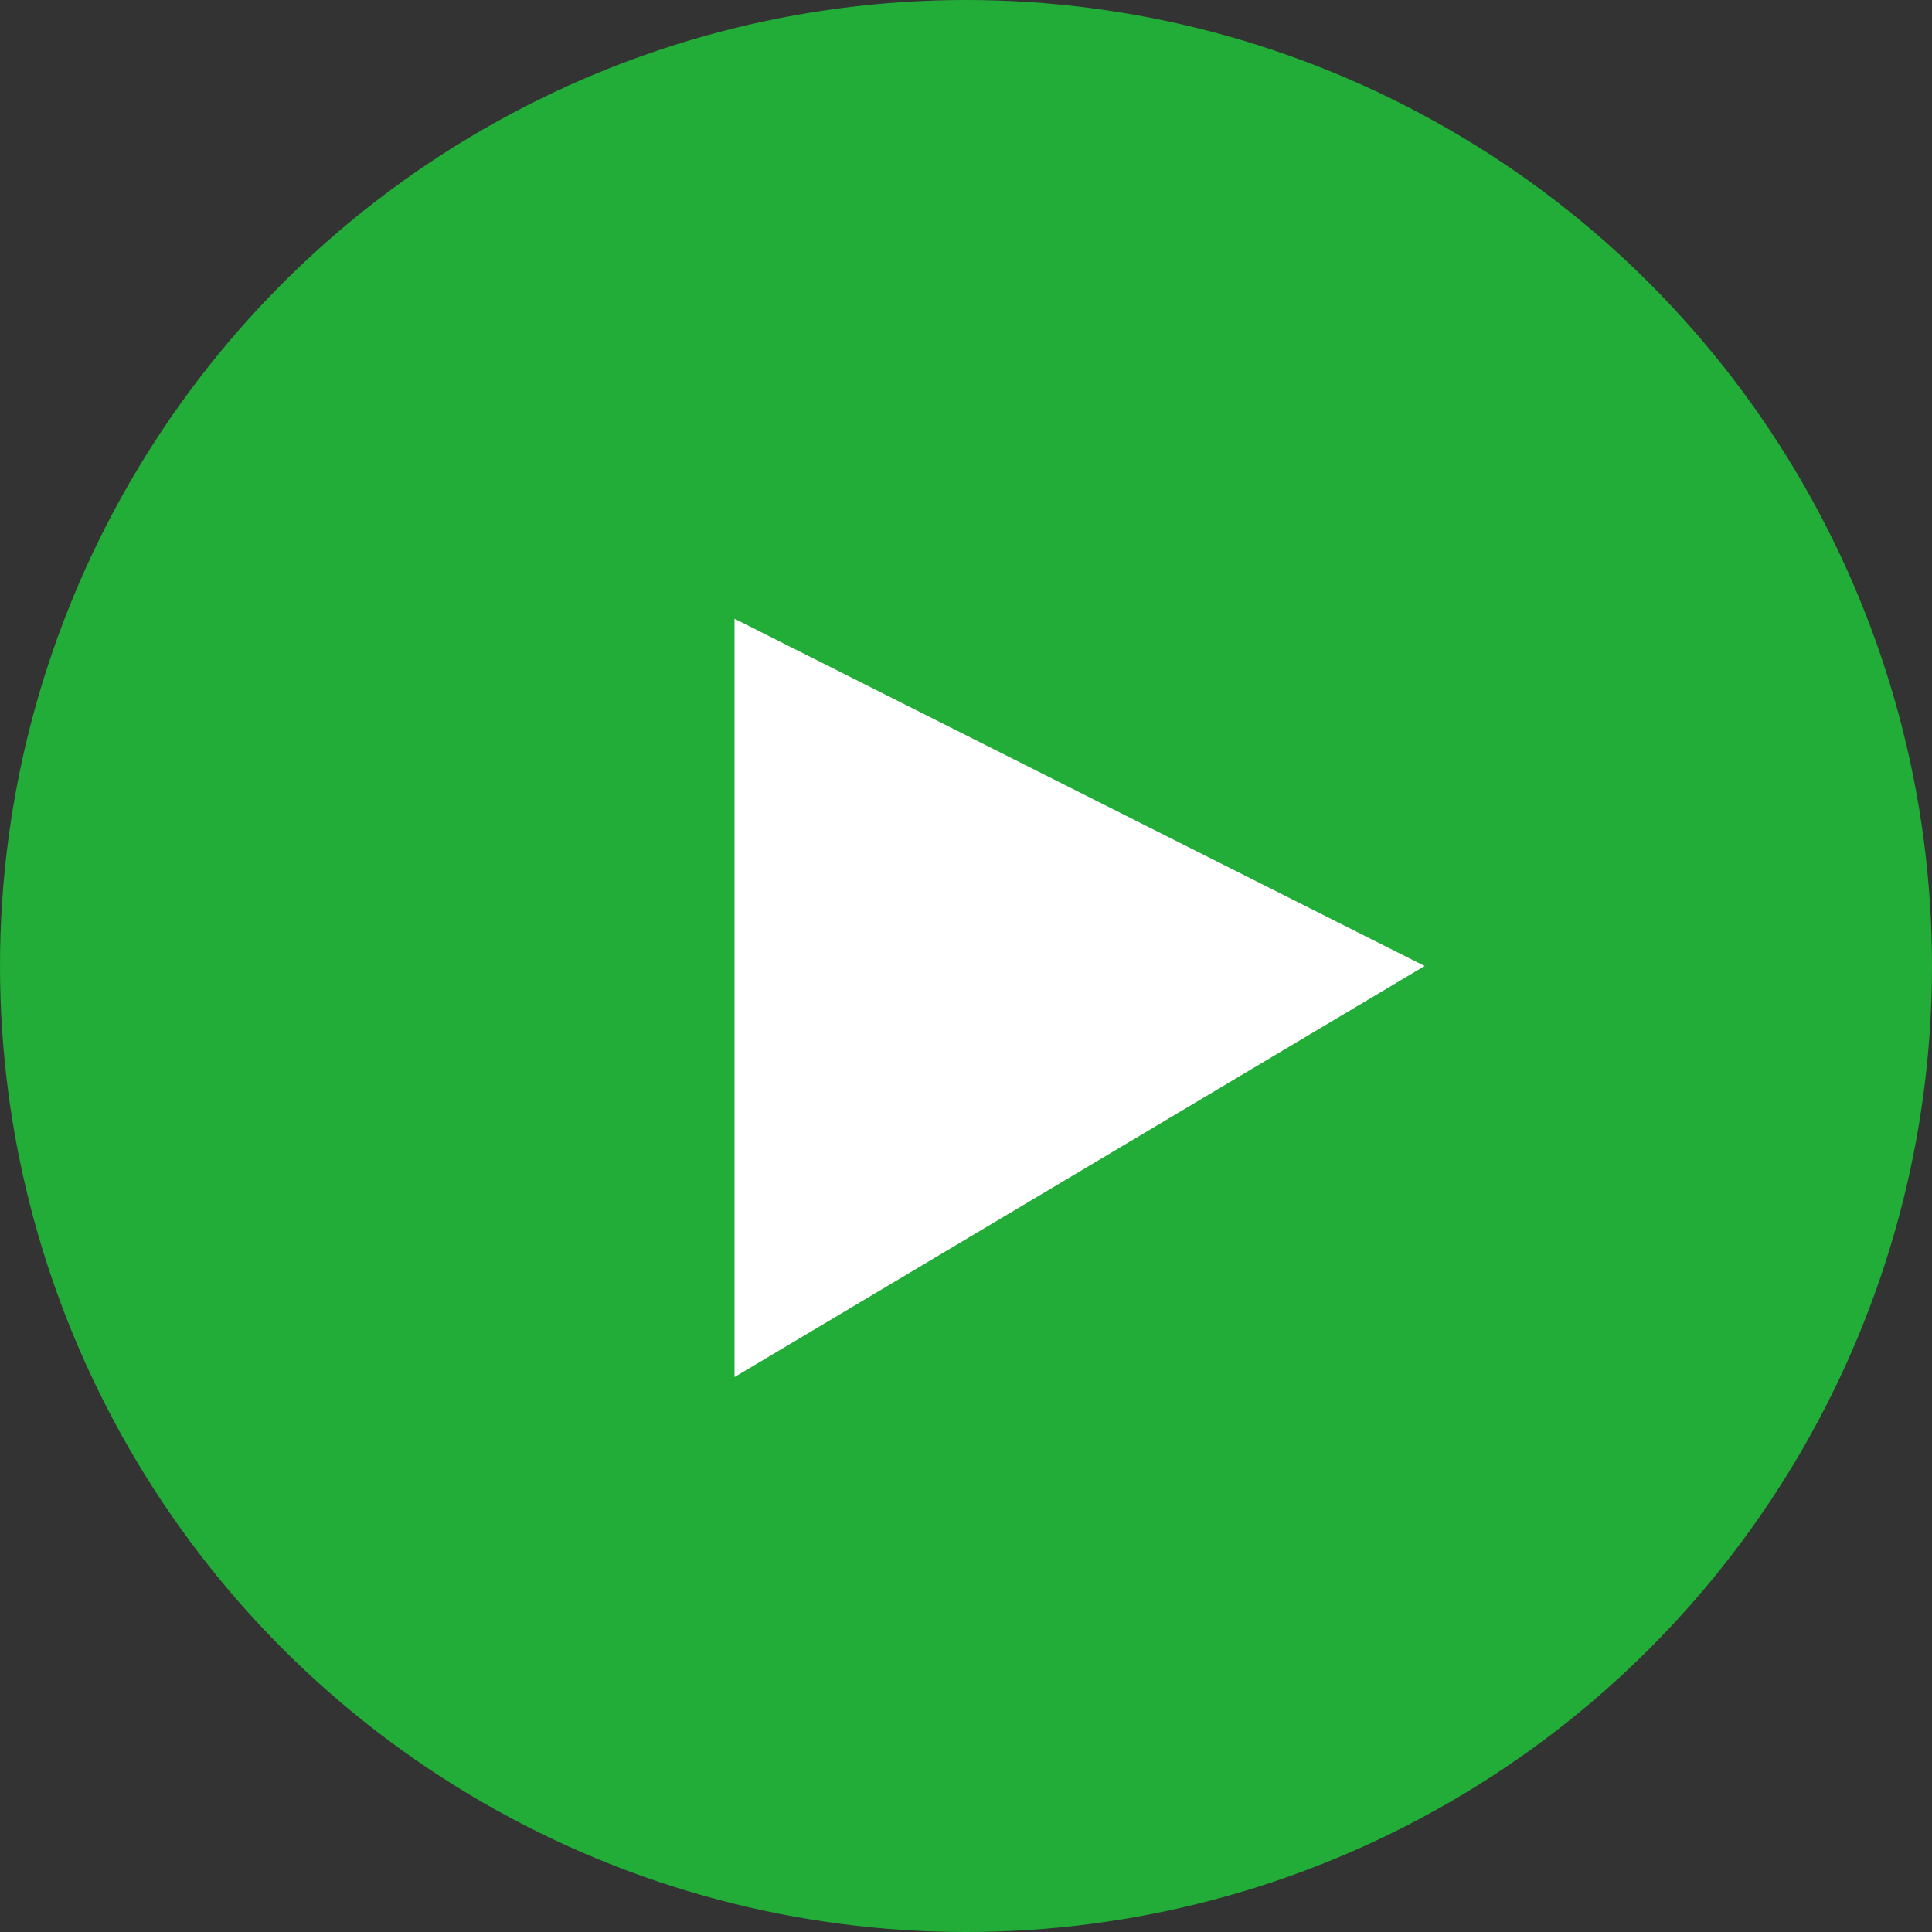
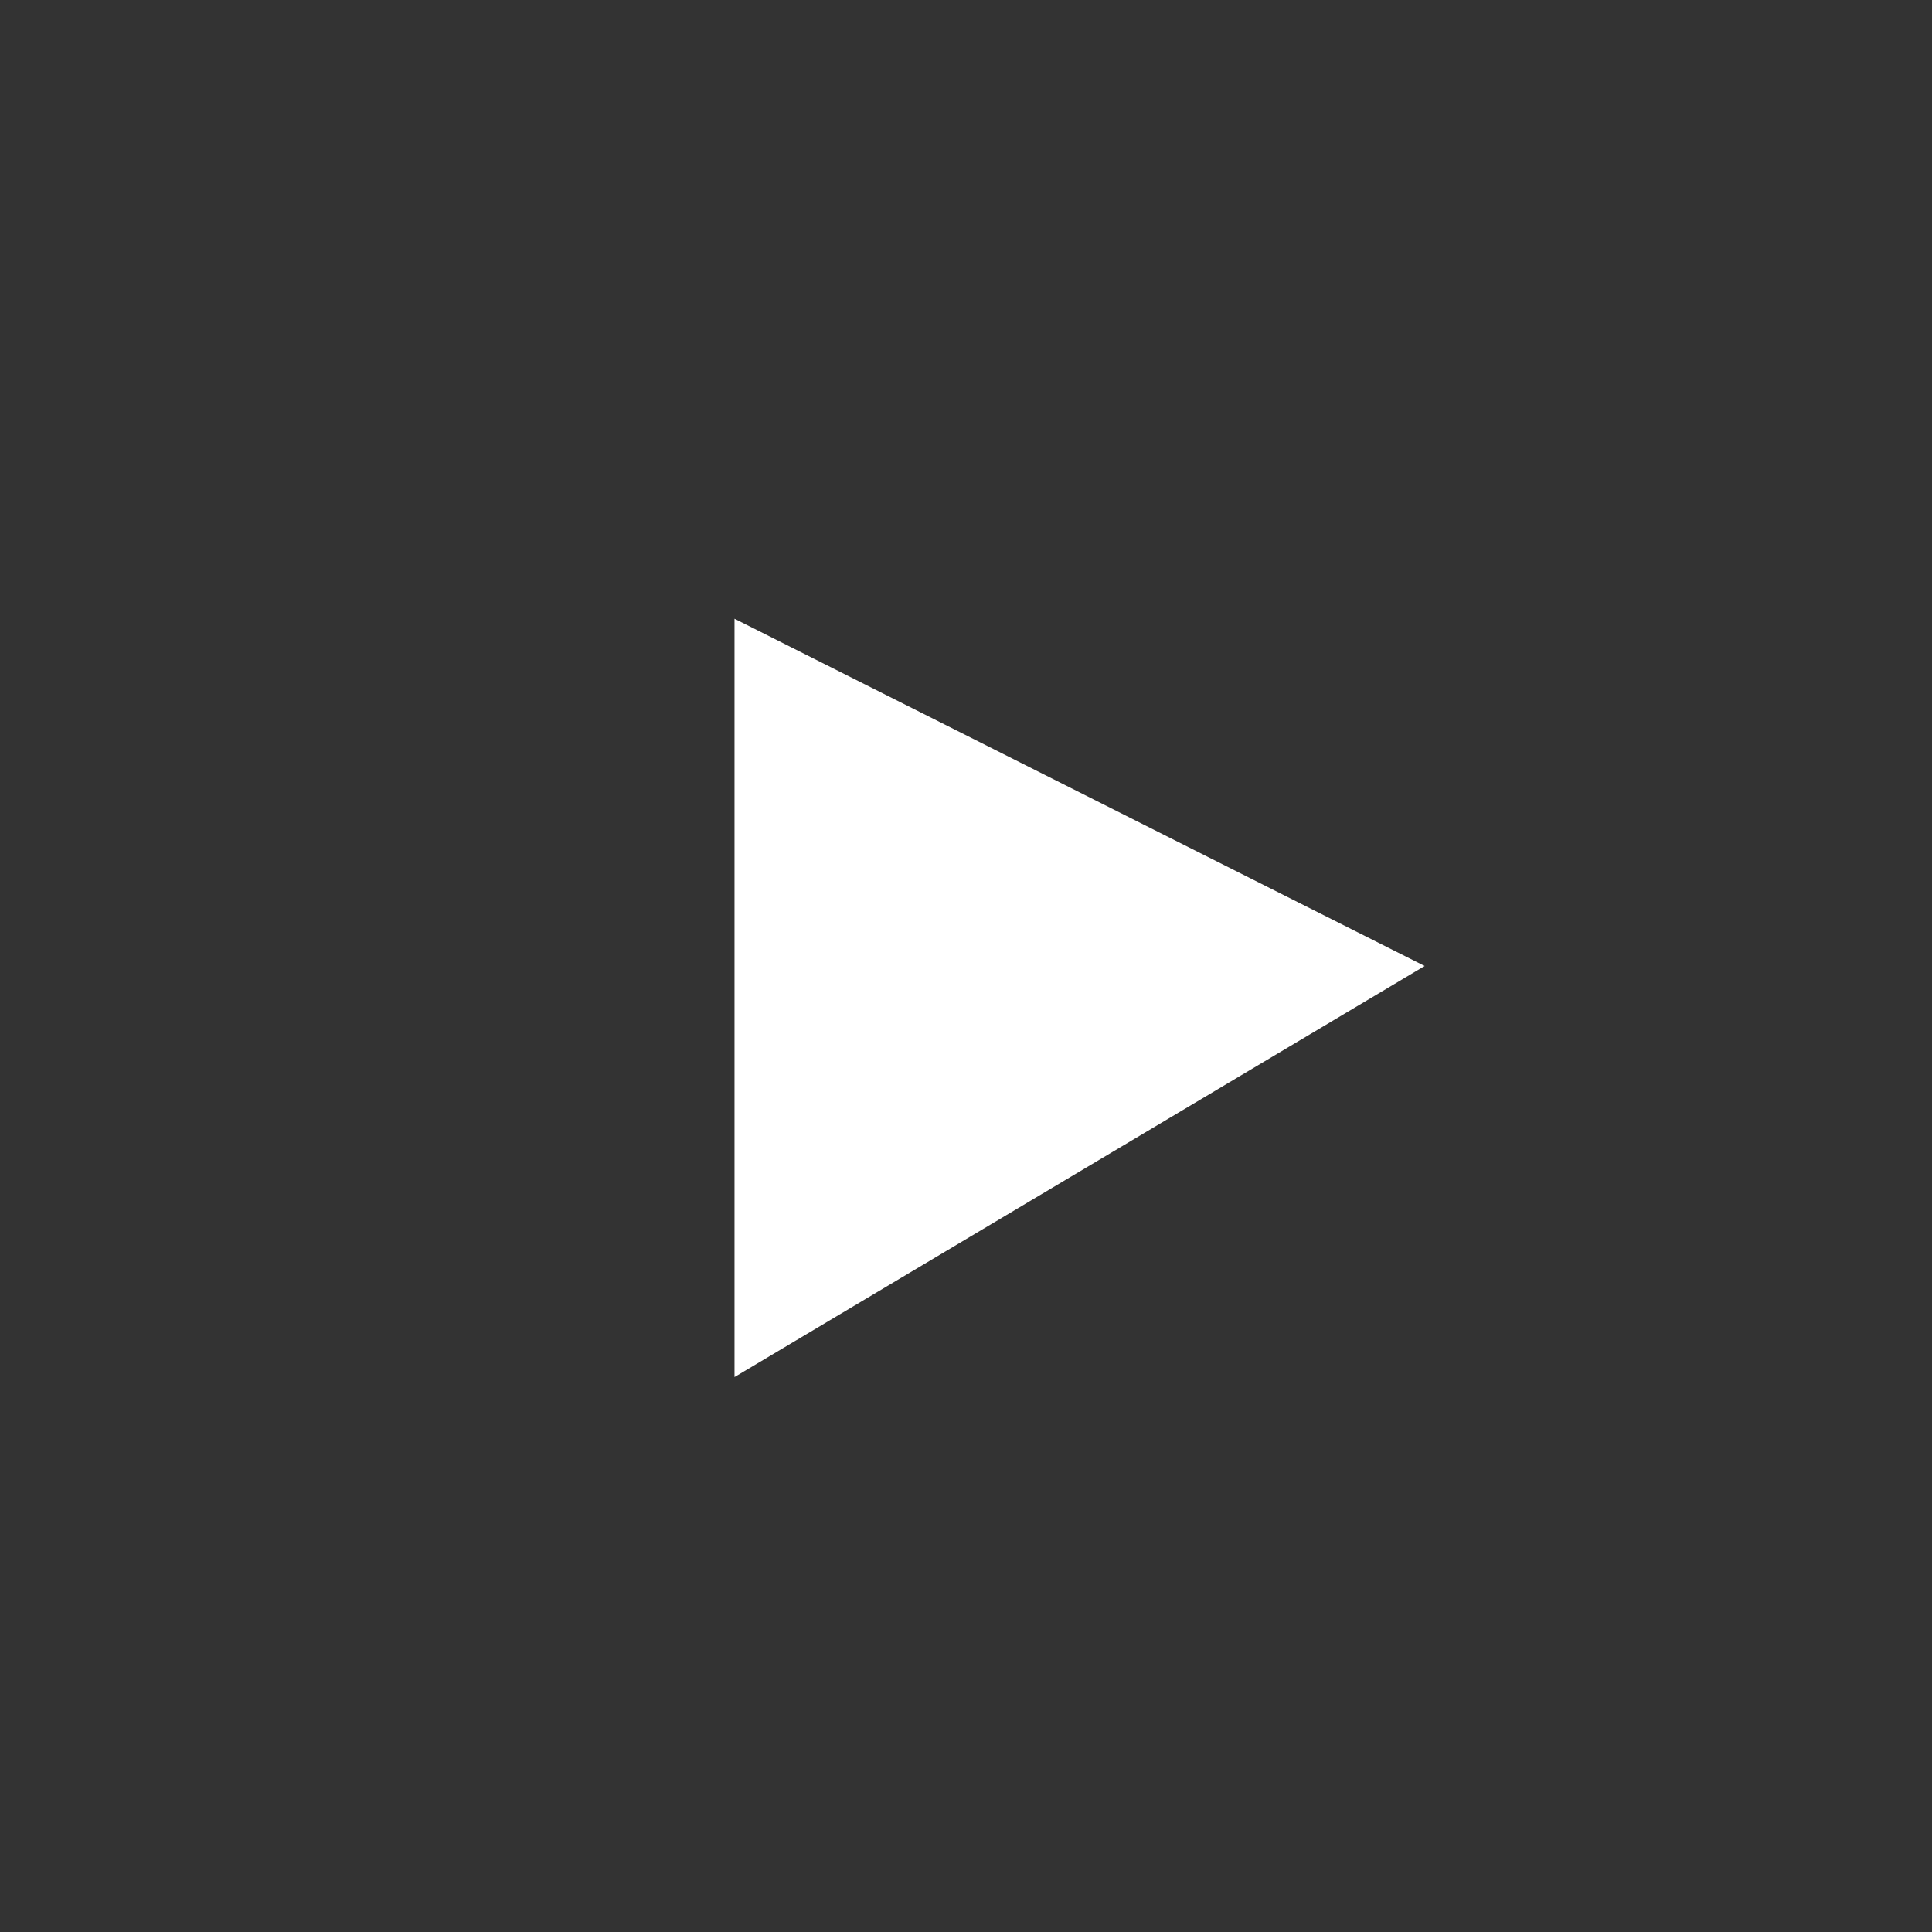
<svg xmlns="http://www.w3.org/2000/svg" viewBox="0 0 17.86 17.86">
  <rect x="0" y="0" width="17.86" height="17.86" fill="#333333" stroke="none" />
  <defs>
    <style>.cls-1{fill:#22ac38;}.cls-2{fill:#fff;}</style>
  </defs>
  <title>アセット 1icon</title>
  <g id="レイヤー_2" data-name="レイヤー 2">
    <g id="レイヤー_1-2" data-name="レイヤー 1">
-       <circle class="cls-1" cx="8.93" cy="8.93" r="8.93" />
      <polygon class="cls-2" points="6.79 5.72 6.79 12.73 13.17 8.93 6.79 5.72" />
    </g>
  </g>
</svg>